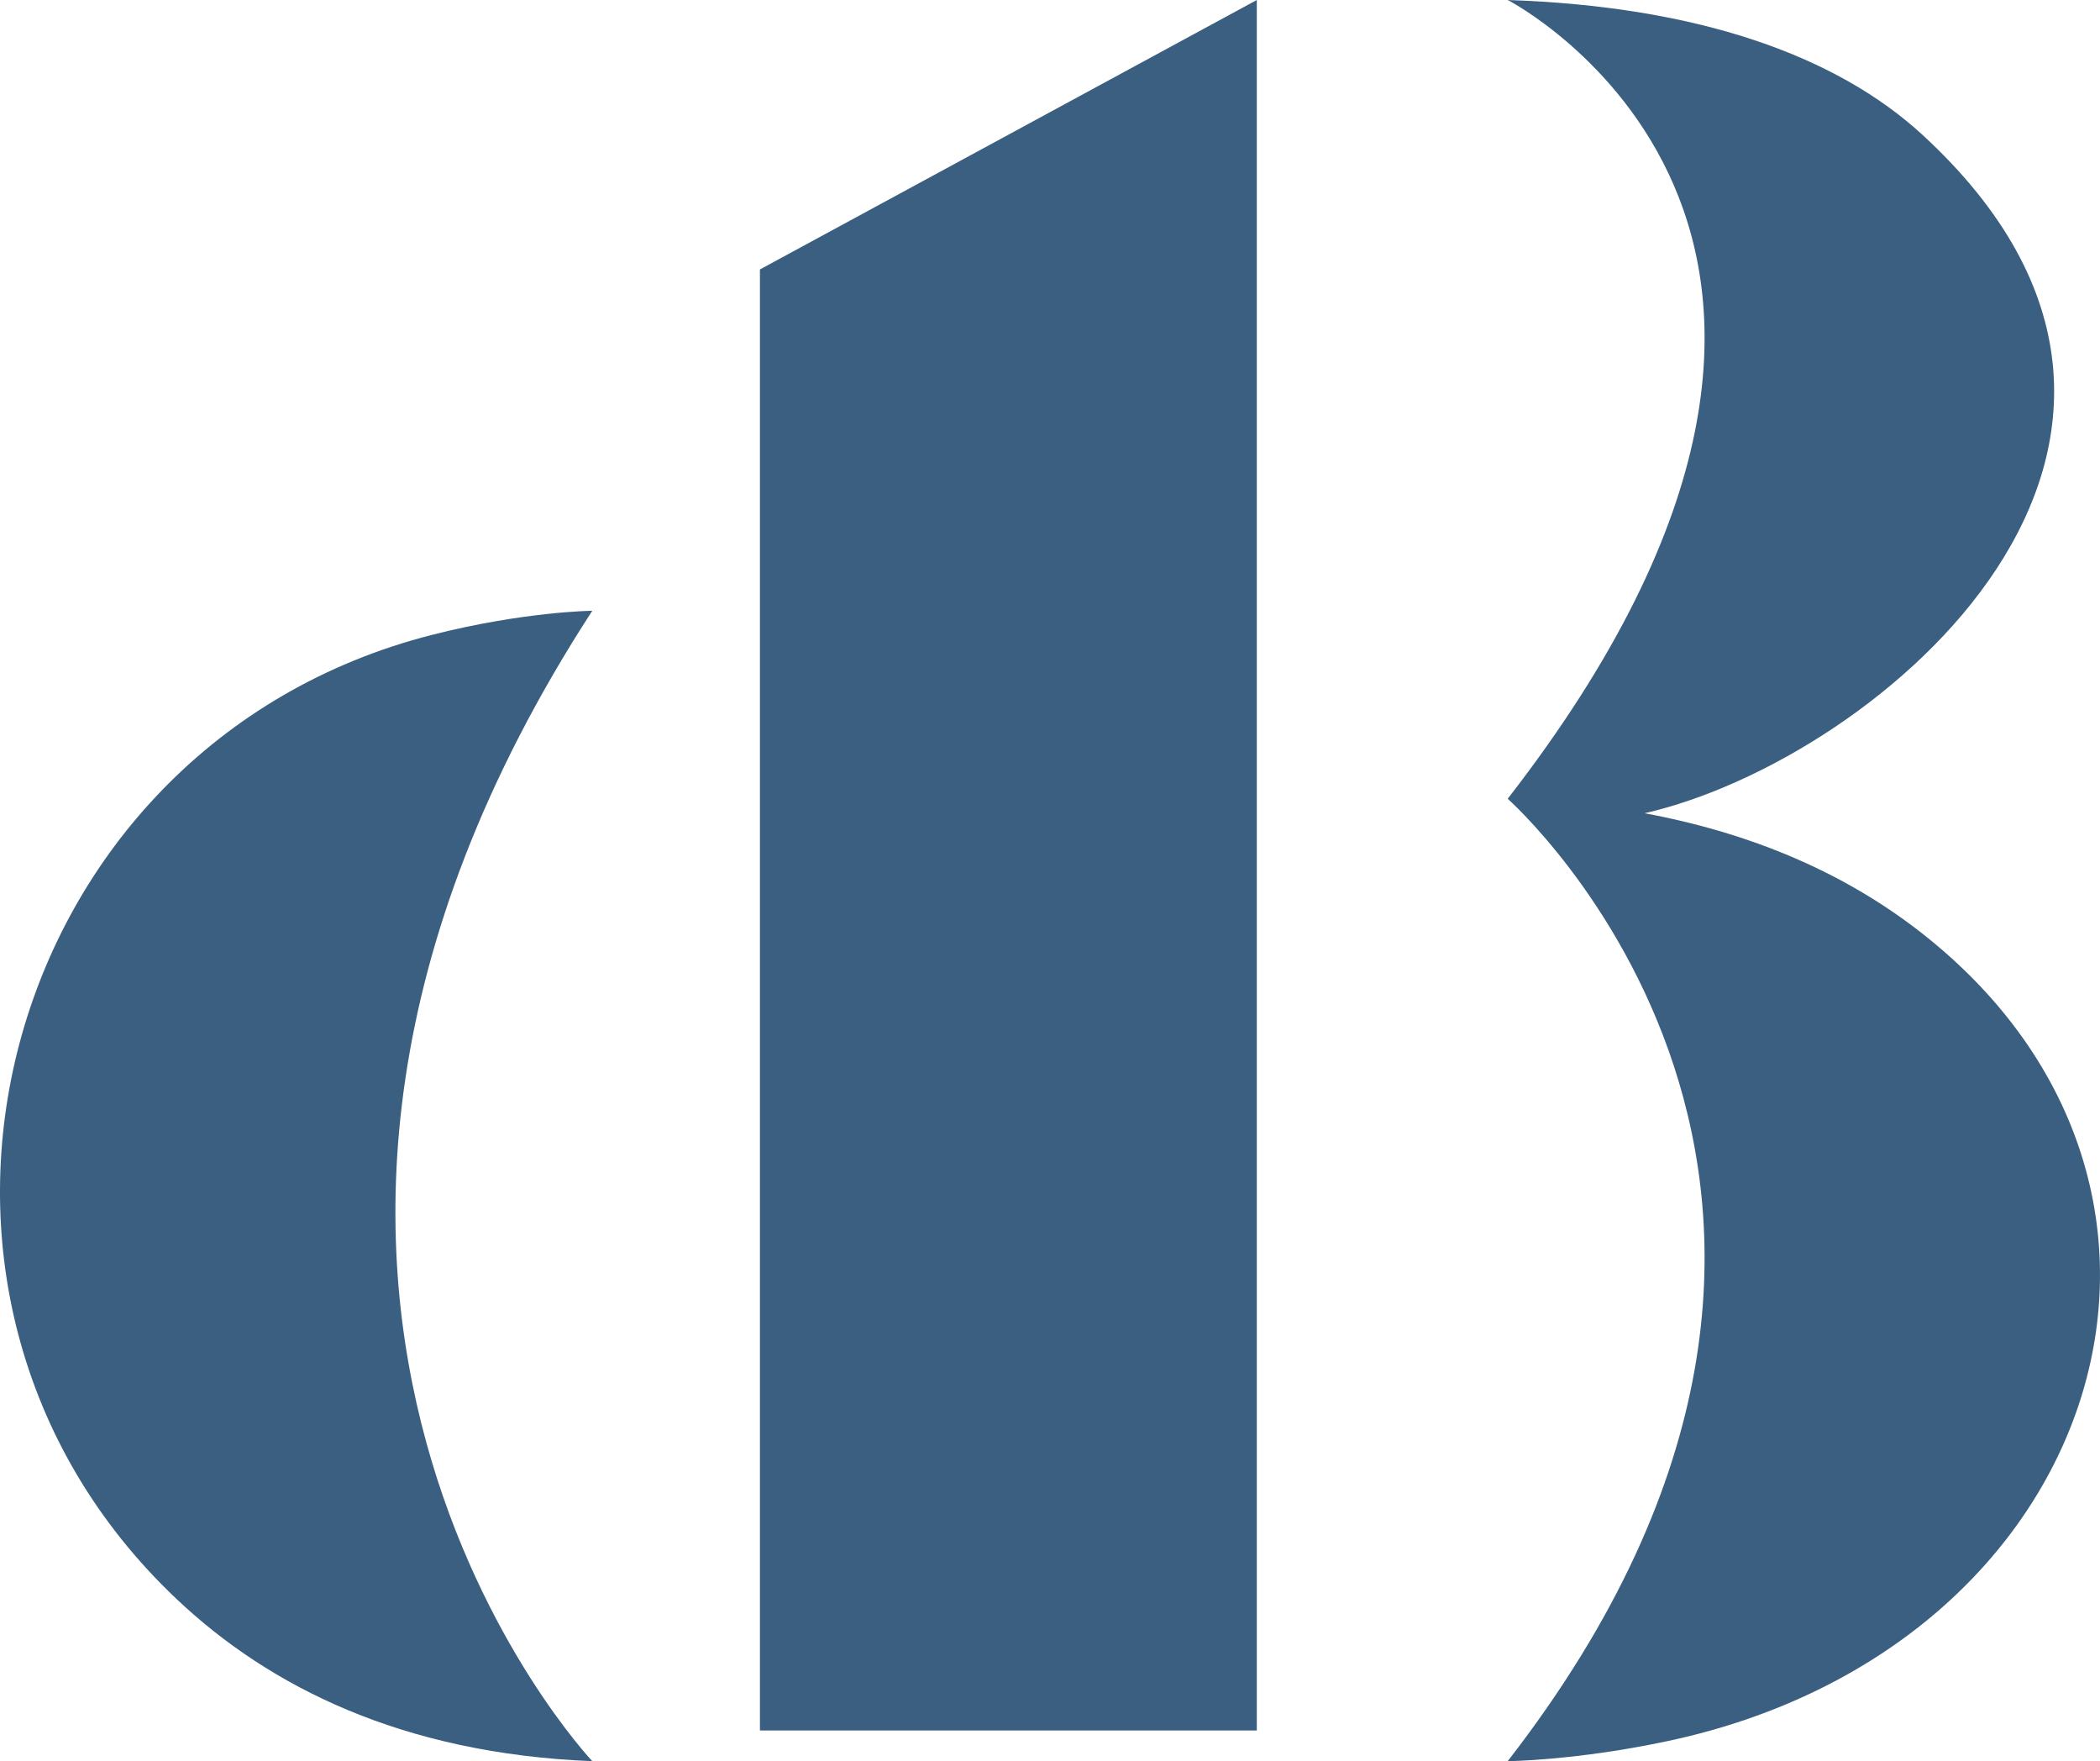
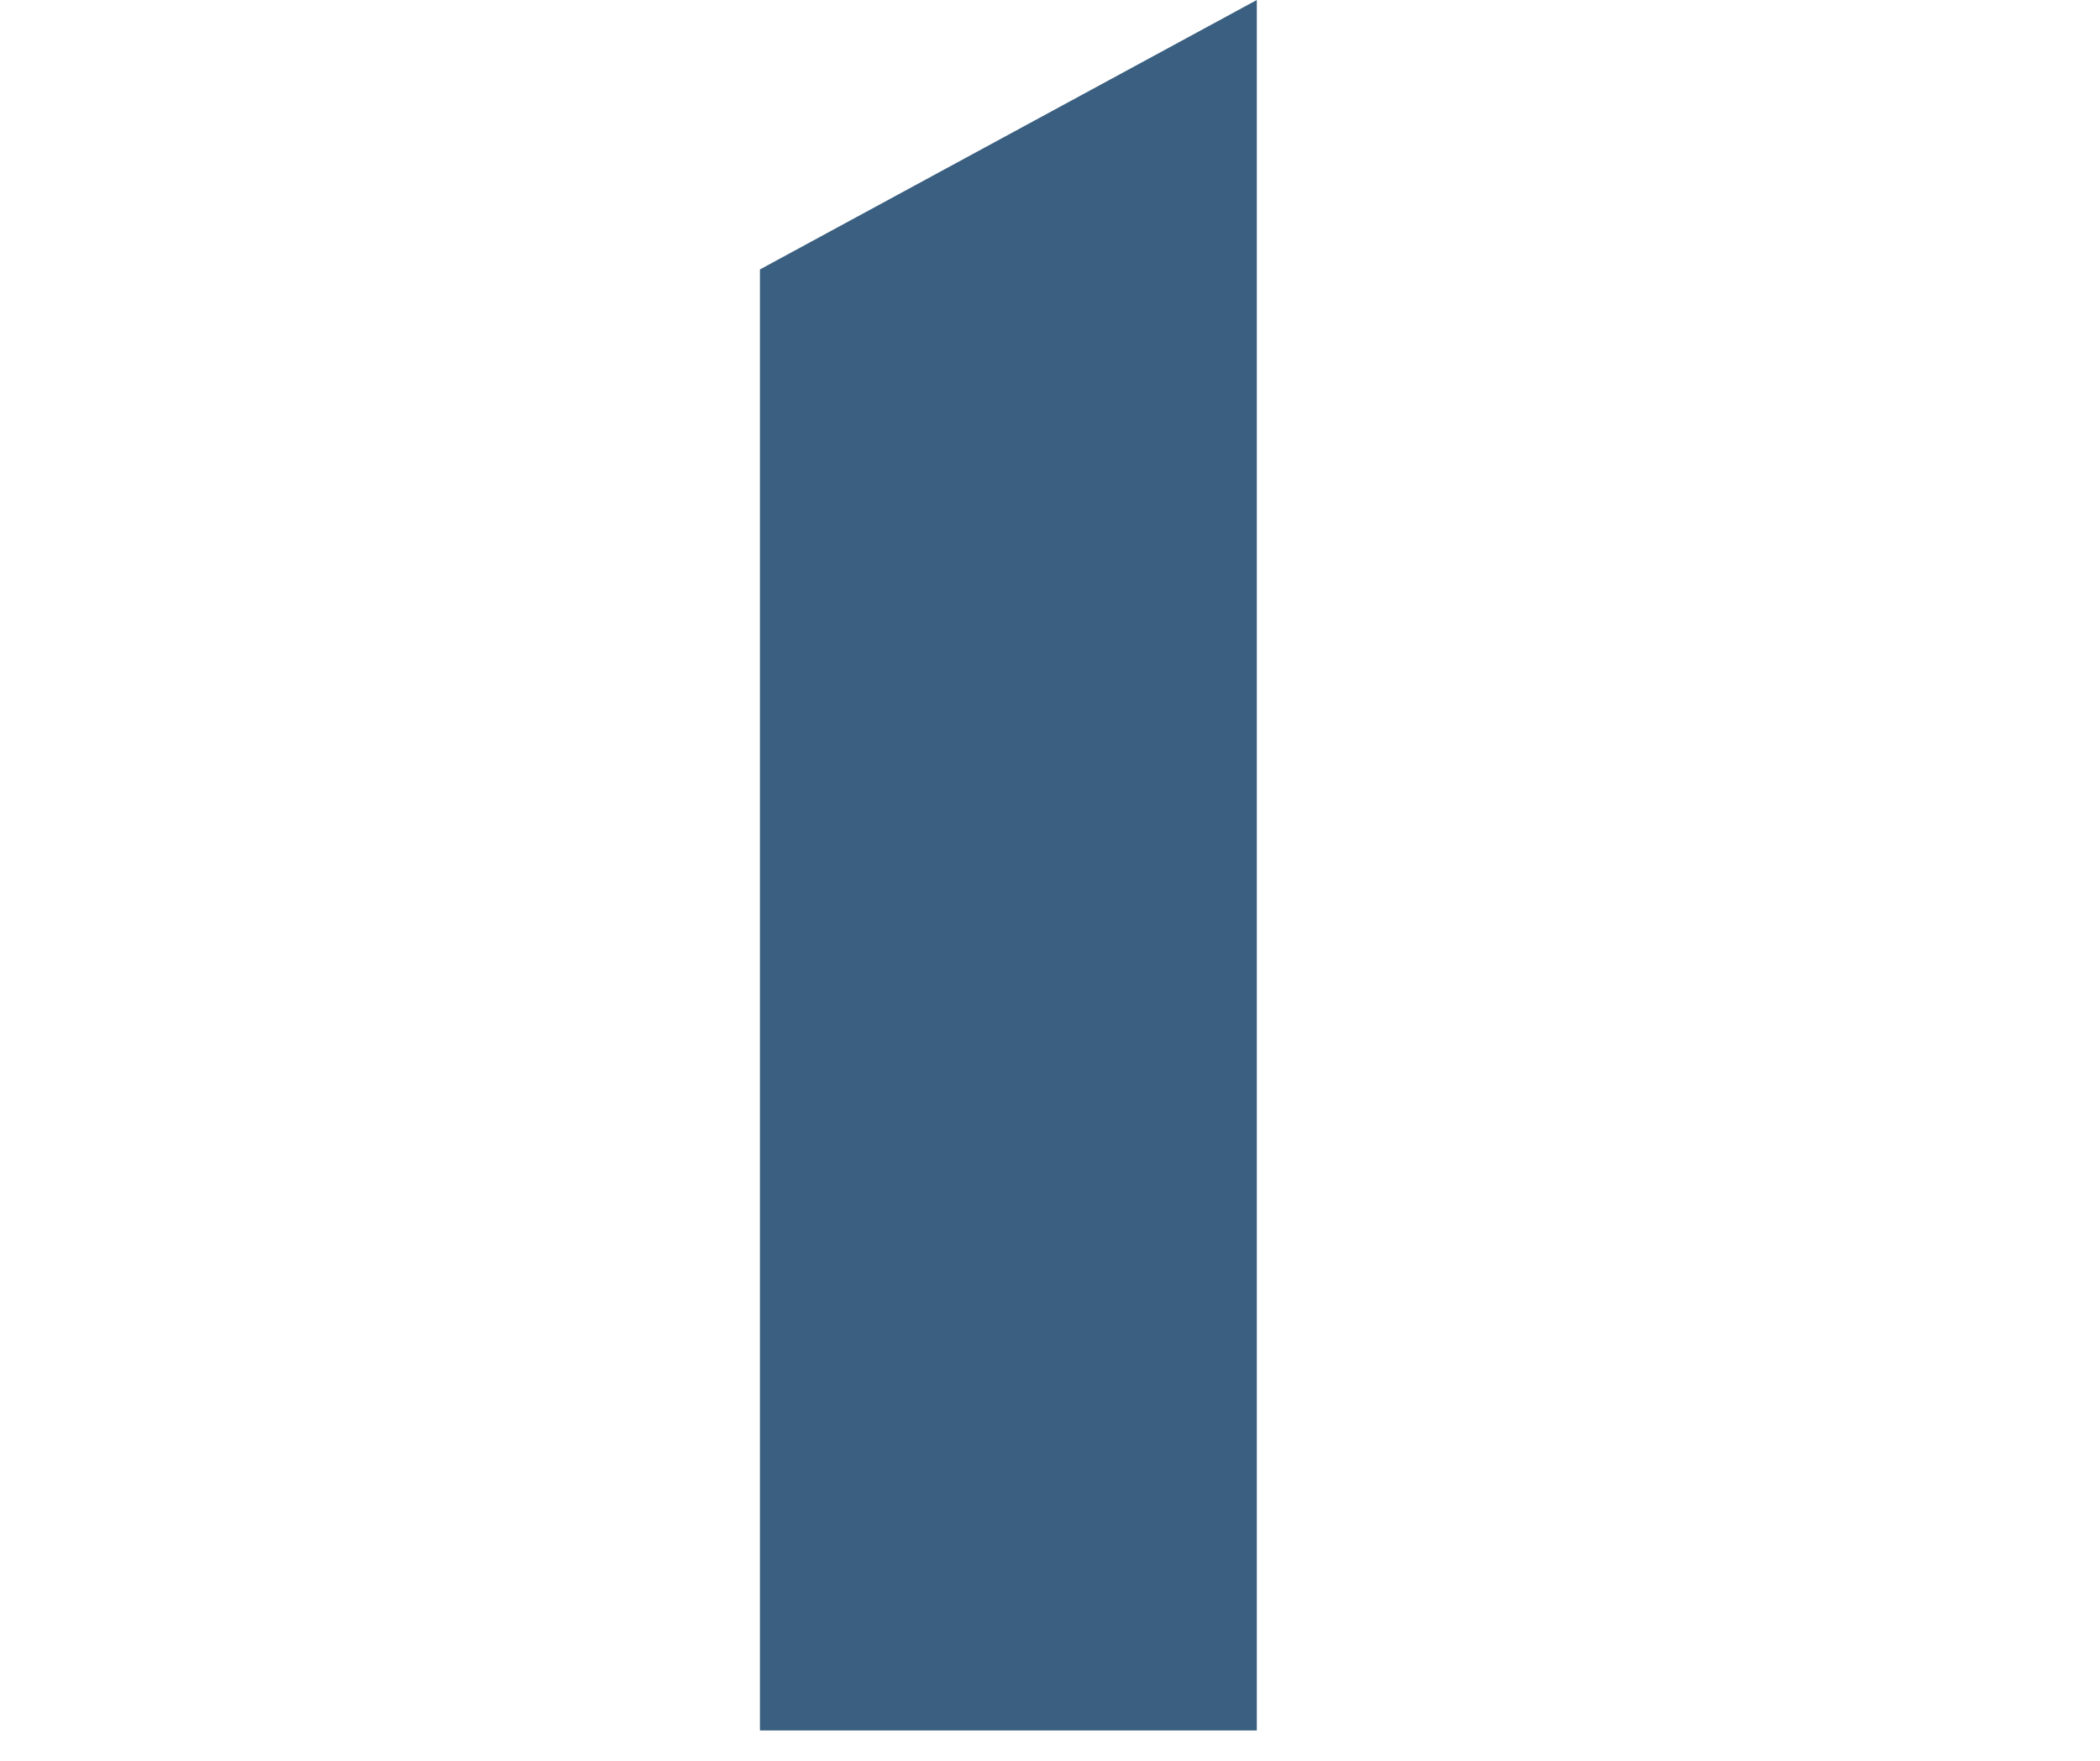
<svg xmlns="http://www.w3.org/2000/svg" id="Layer_2" data-name="Layer 2" viewBox="0 0 1020.25 855.46">
  <defs>
    <style>
      .cls-1 {
        fill: #3a5f80;
      }
    </style>
  </defs>
  <g id="Layer_1-2" data-name="Layer 1">
    <g>
      <polygon class="cls-1" points="369.2 130.88 610.6 0 610.6 840.55 369.2 840.55 369.2 130.88" />
-       <path class="cls-1" d="m287.76,296.67s-33.42.35-78.09,11.76C-1.16,362.29-72.27,627.71,86.07,776.97c44.73,42.17,109.12,74.8,201.69,78.49,0,0-215.23-227.23,0-558.8Z" />
-       <path class="cls-1" d="m934.18,453.66c-33.13-26.12-77.05-47.86-135.19-58.64,113.94-26,296.74-180.4,135.19-329.36C892.3,27.04,825.06,3.09,732.49,0c0,0,215.23,110.62,0,387.99,0,0,215.23,190.09,0,467.47,0,0,33.42-.29,78.09-9.84,210.83-45.06,281.93-267.1,123.6-391.97Z" />
    </g>
  </g>
</svg>